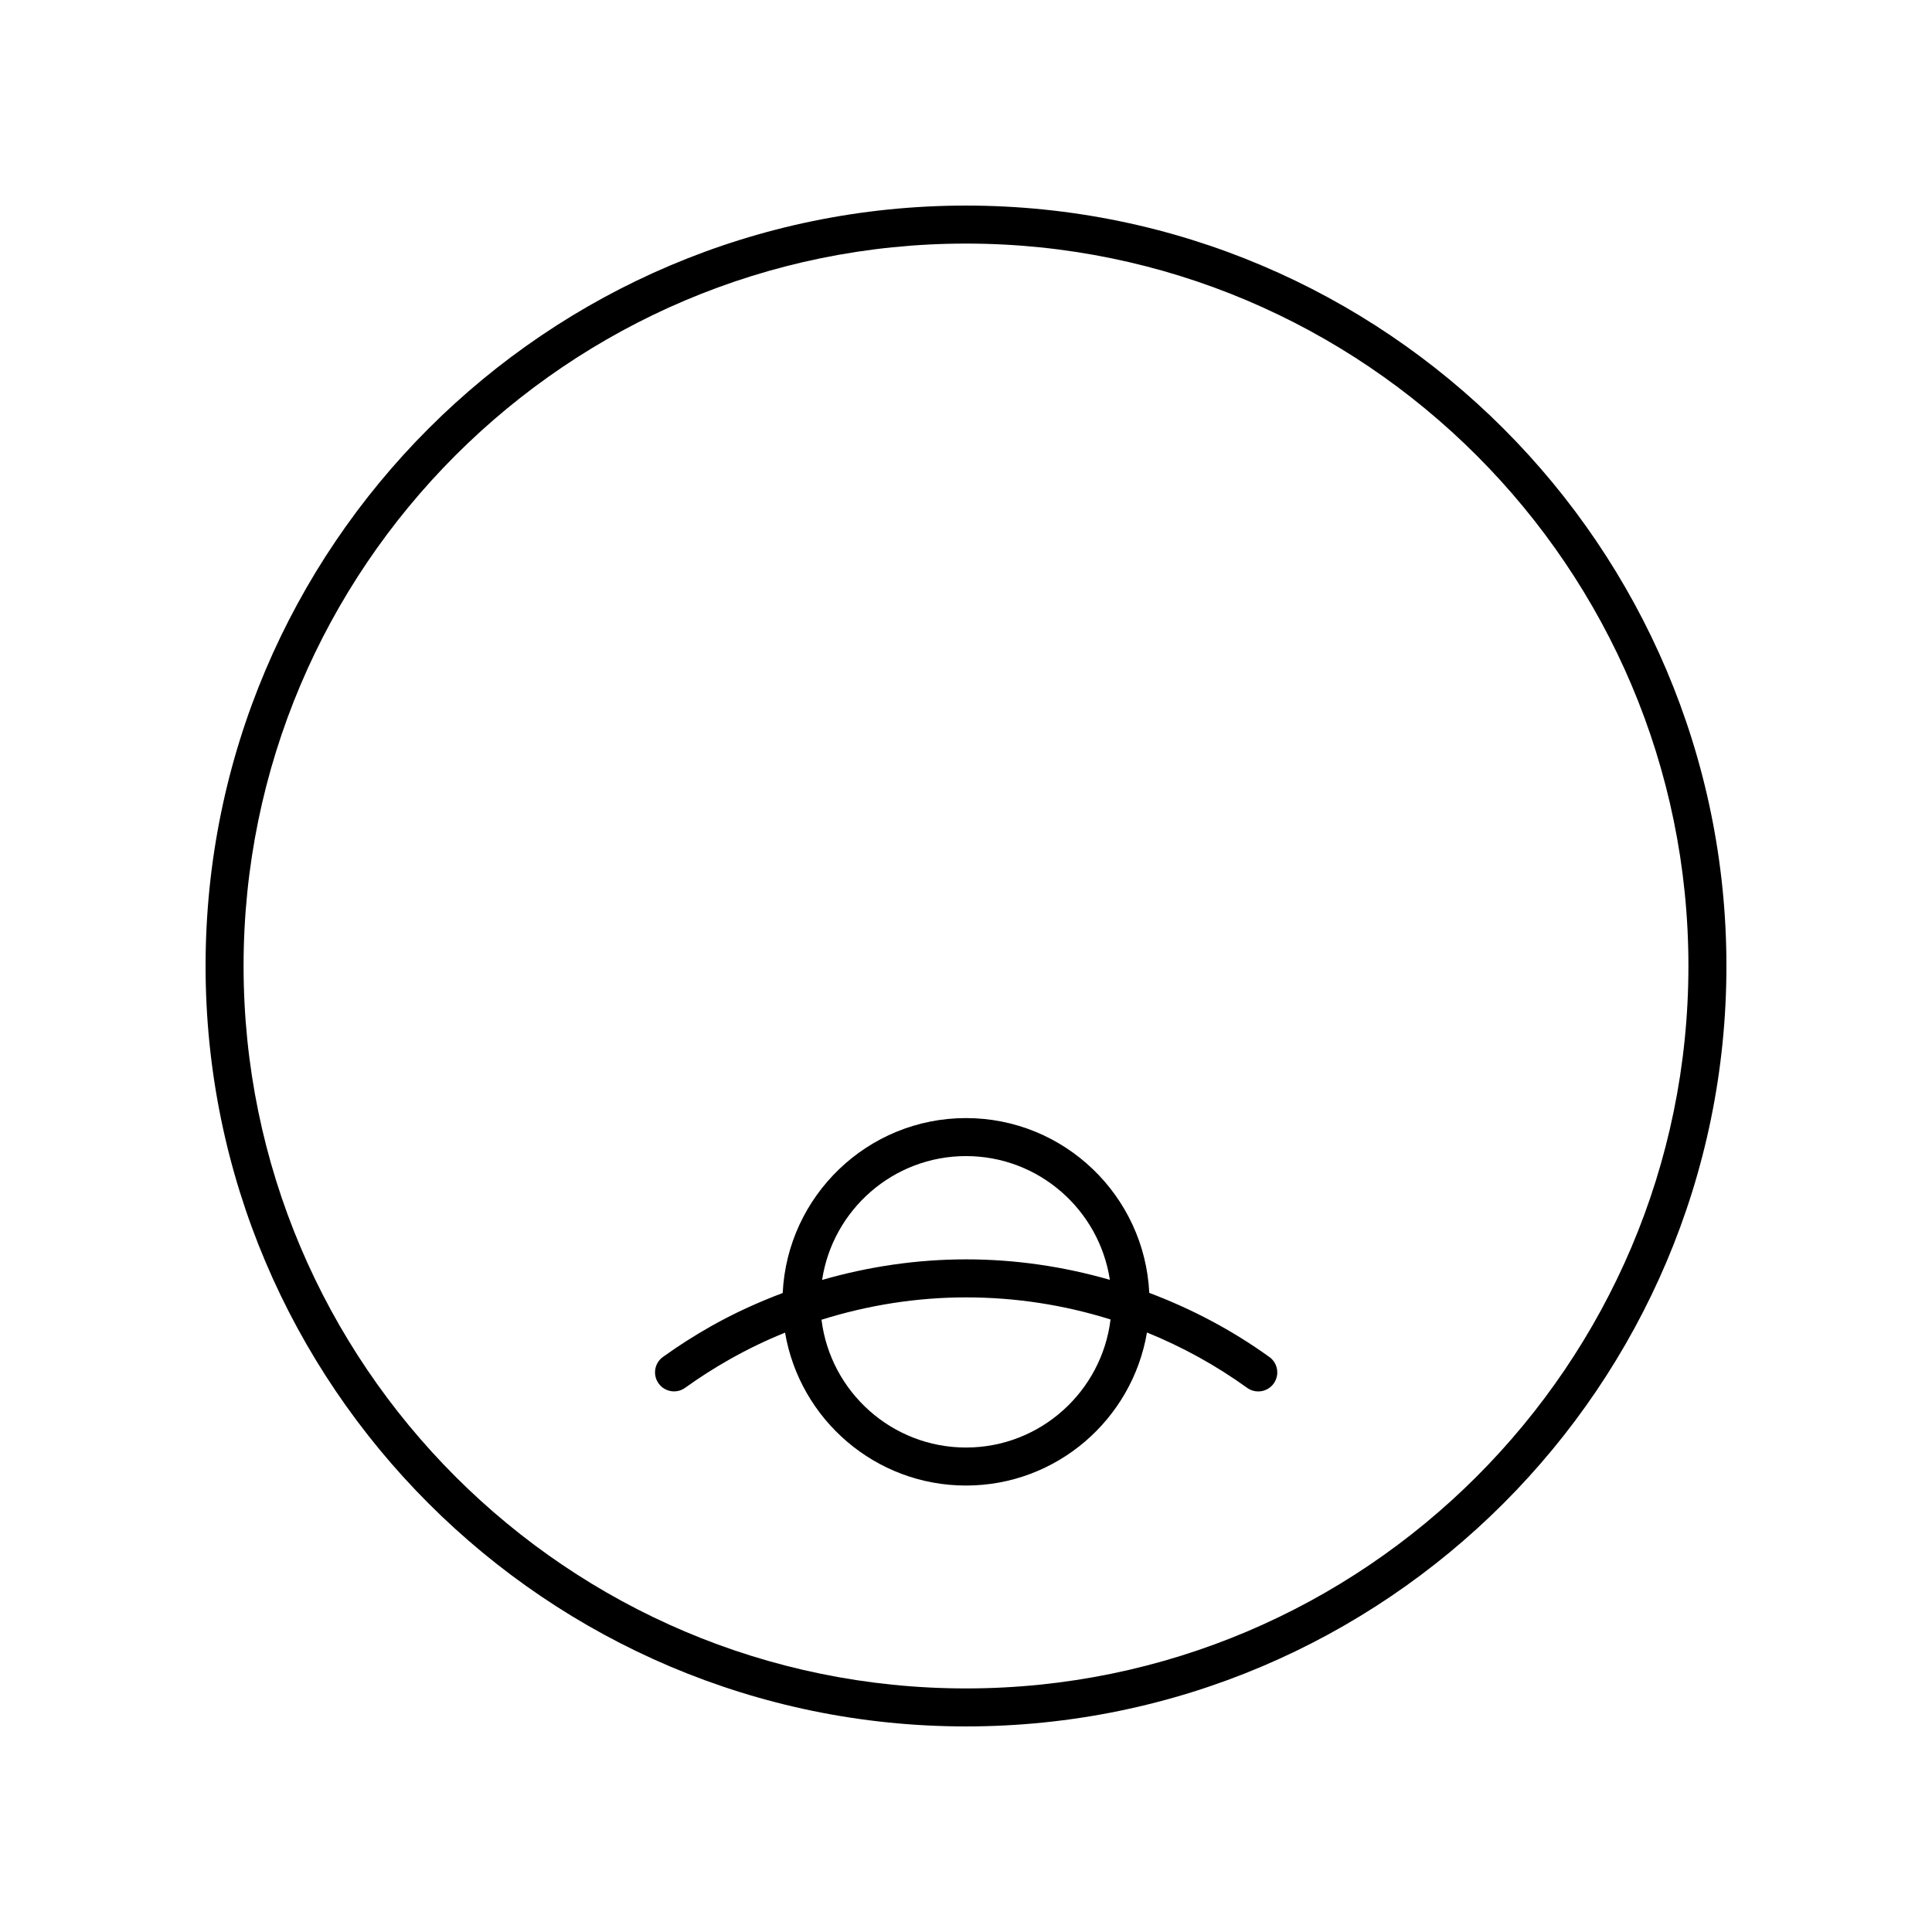
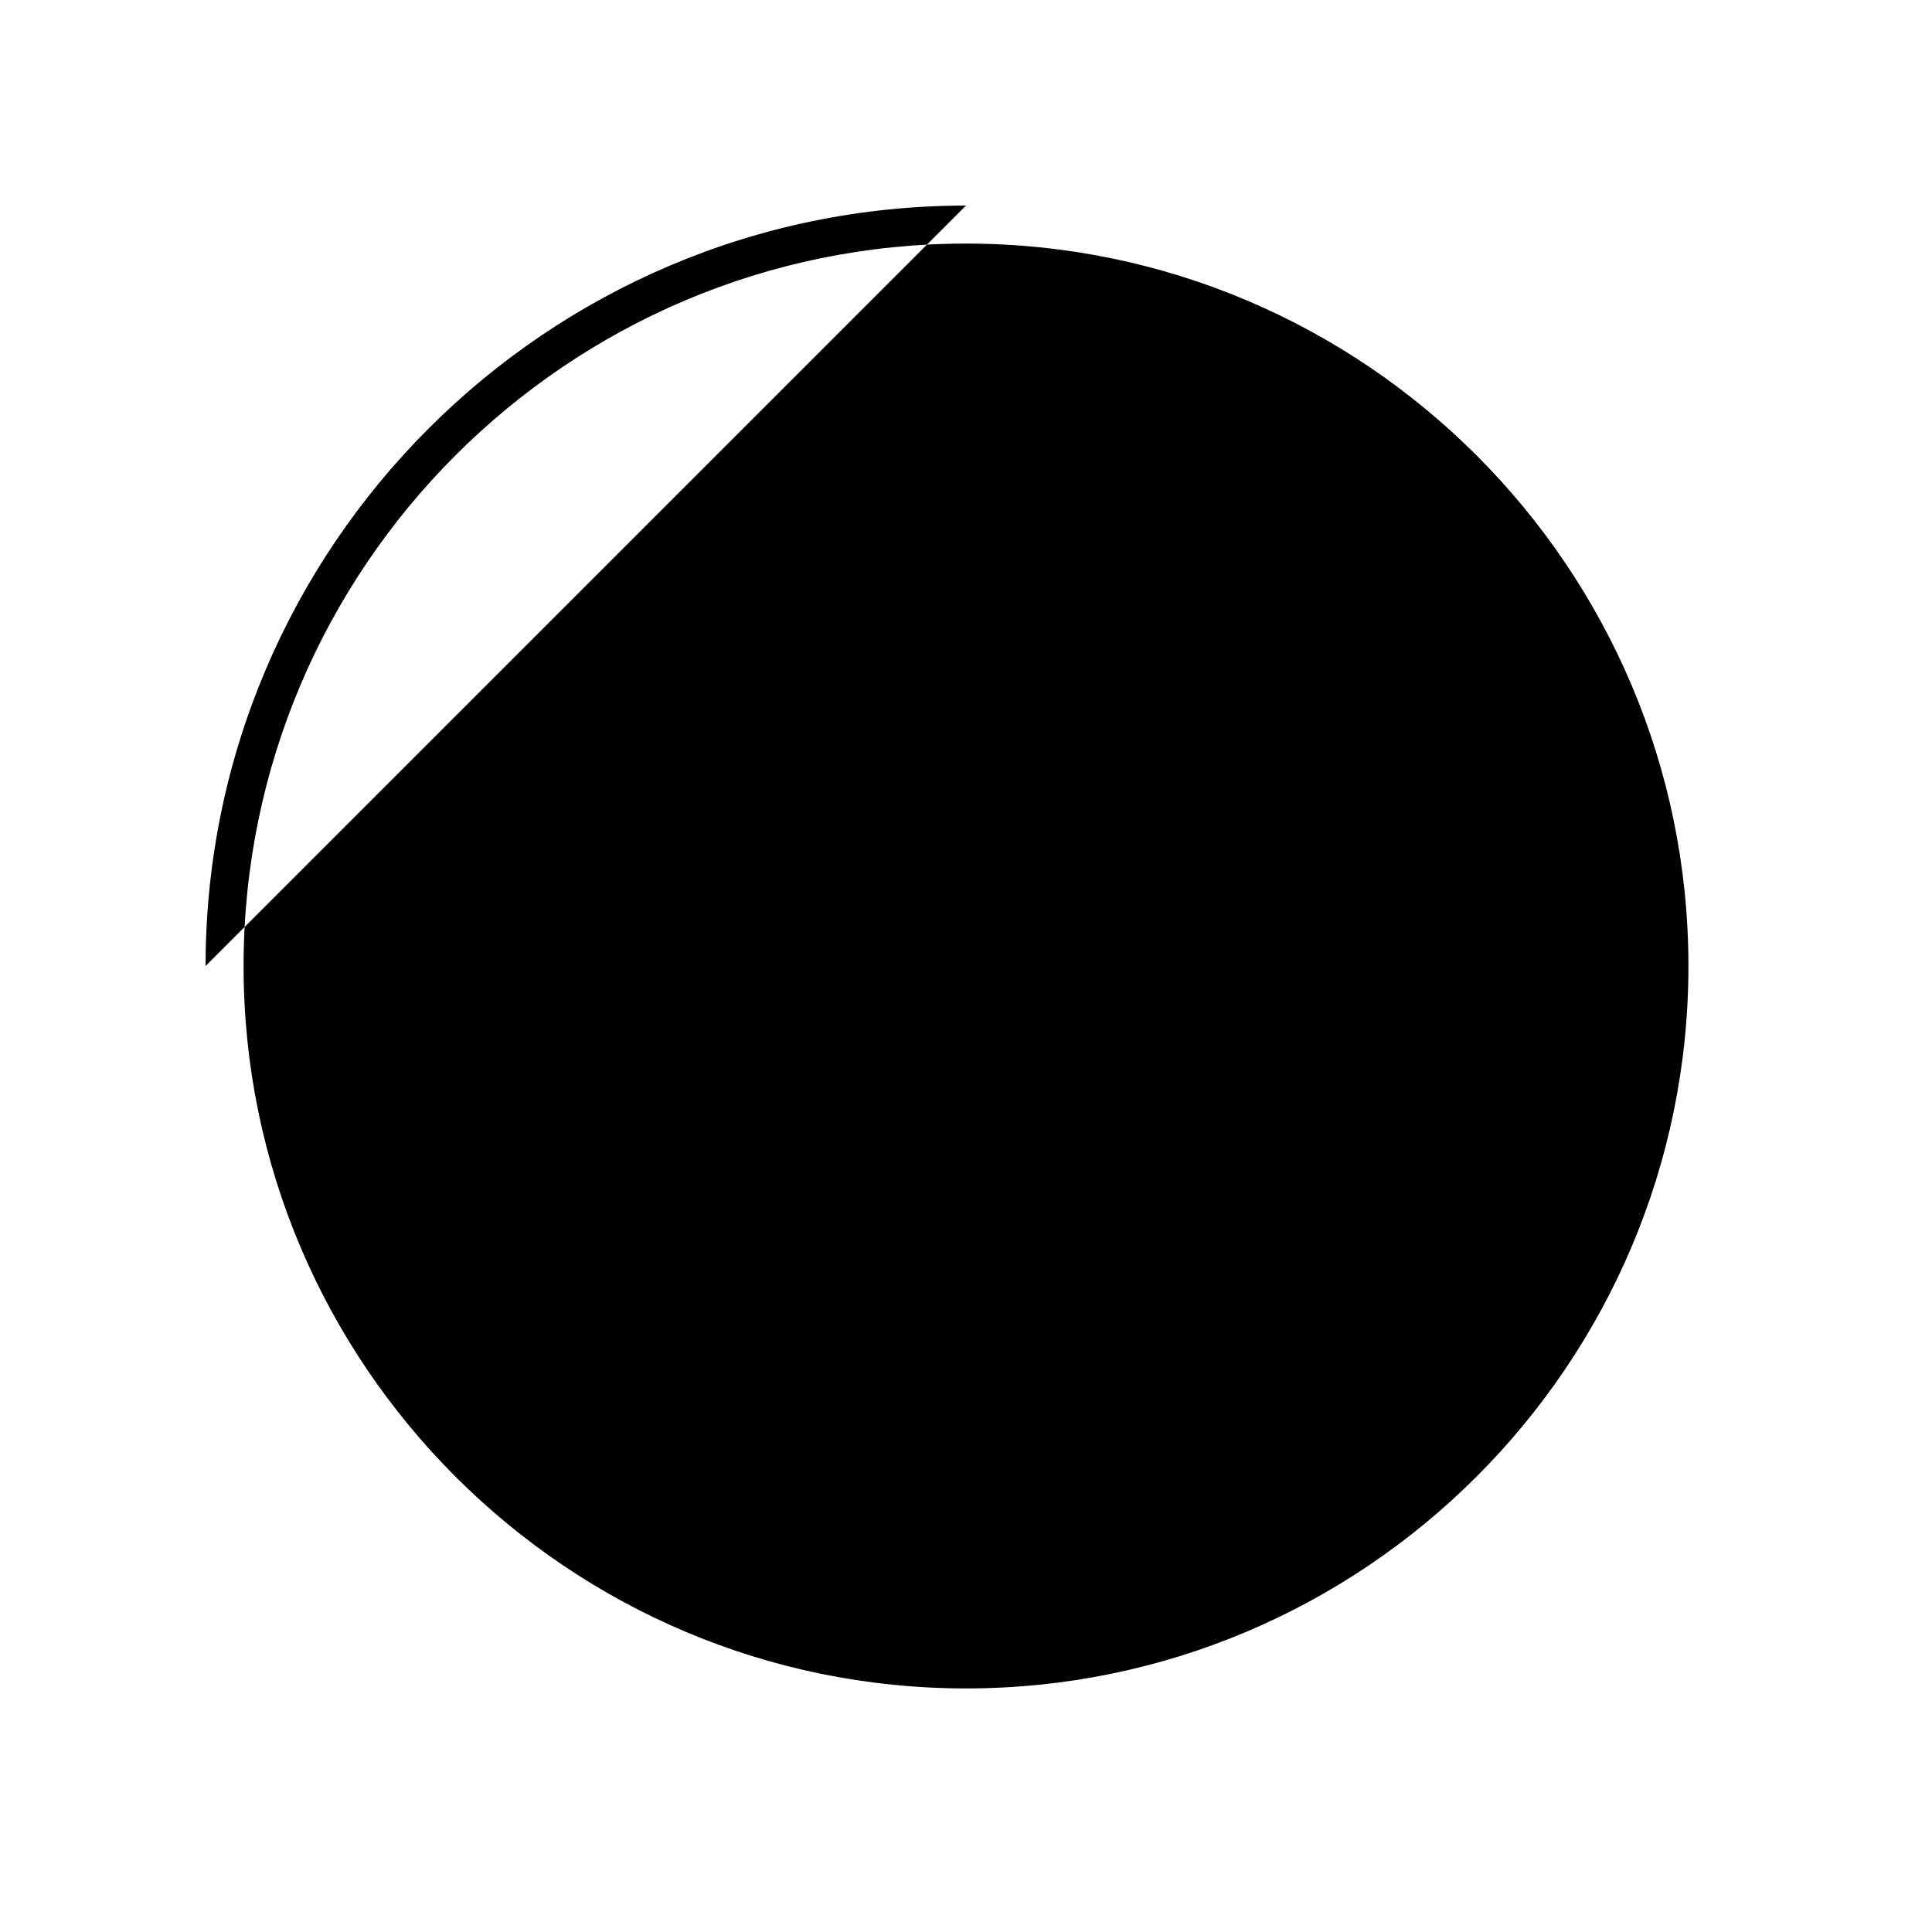
<svg xmlns="http://www.w3.org/2000/svg" fill="#000000" width="800px" height="800px" version="1.1" viewBox="144 144 512 512">
  <g>
-     <path d="m400 198.48c-111.12 0-201.52 90.402-201.52 201.52s90.406 201.52 201.52 201.52 201.52-90.402 201.52-201.52-90.406-201.52-201.52-201.52zm0 392.97c-105.56 0-191.45-85.883-191.45-191.45 0-105.56 85.883-191.45 191.45-191.45 105.56 0 191.45 85.883 191.45 191.45-0.004 105.57-85.887 191.45-191.45 191.45z" />
-     <path d="m448.57 486.63c-1.246-25.746-22.523-46.328-48.57-46.328-26.059 0-47.344 20.598-48.574 46.359-6.547 2.465-12.926 5.371-19.031 8.82-4.348 2.457-8.625 5.188-12.707 8.121-2.258 1.625-2.773 4.773-1.145 7.031 1.625 2.258 4.773 2.773 7.031 1.148 3.785-2.723 7.742-5.258 11.777-7.531 4.746-2.684 9.66-5.047 14.699-7.09 3.898 22.965 23.887 40.523 47.949 40.523 24.07 0 44.066-17.574 47.957-40.559 9.324 3.785 18.234 8.68 26.555 14.672 0.891 0.641 1.918 0.949 2.938 0.949 1.566 0 3.109-0.727 4.094-2.094 1.625-2.258 1.113-5.406-1.145-7.031-9.914-7.141-20.617-12.766-31.828-16.992zm-48.57-36.254c19.309 0 35.305 14.258 38.129 32.793-12.27-3.523-25.039-5.426-38.094-5.426-12.965 0-25.812 1.895-38.168 5.449 2.809-18.543 18.812-32.816 38.133-32.816zm0 77.234c-19.68 0-35.938-14.809-38.293-33.863 12.344-3.879 25.273-5.926 38.328-5.926 13.148 0 26.008 2.008 38.27 5.856-2.324 19.086-18.602 33.934-38.305 33.934z" />
+     <path d="m400 198.48c-111.12 0-201.52 90.402-201.52 201.52zm0 392.97c-105.56 0-191.45-85.883-191.45-191.45 0-105.56 85.883-191.45 191.45-191.45 105.56 0 191.45 85.883 191.45 191.45-0.004 105.57-85.887 191.45-191.45 191.45z" />
  </g>
</svg>